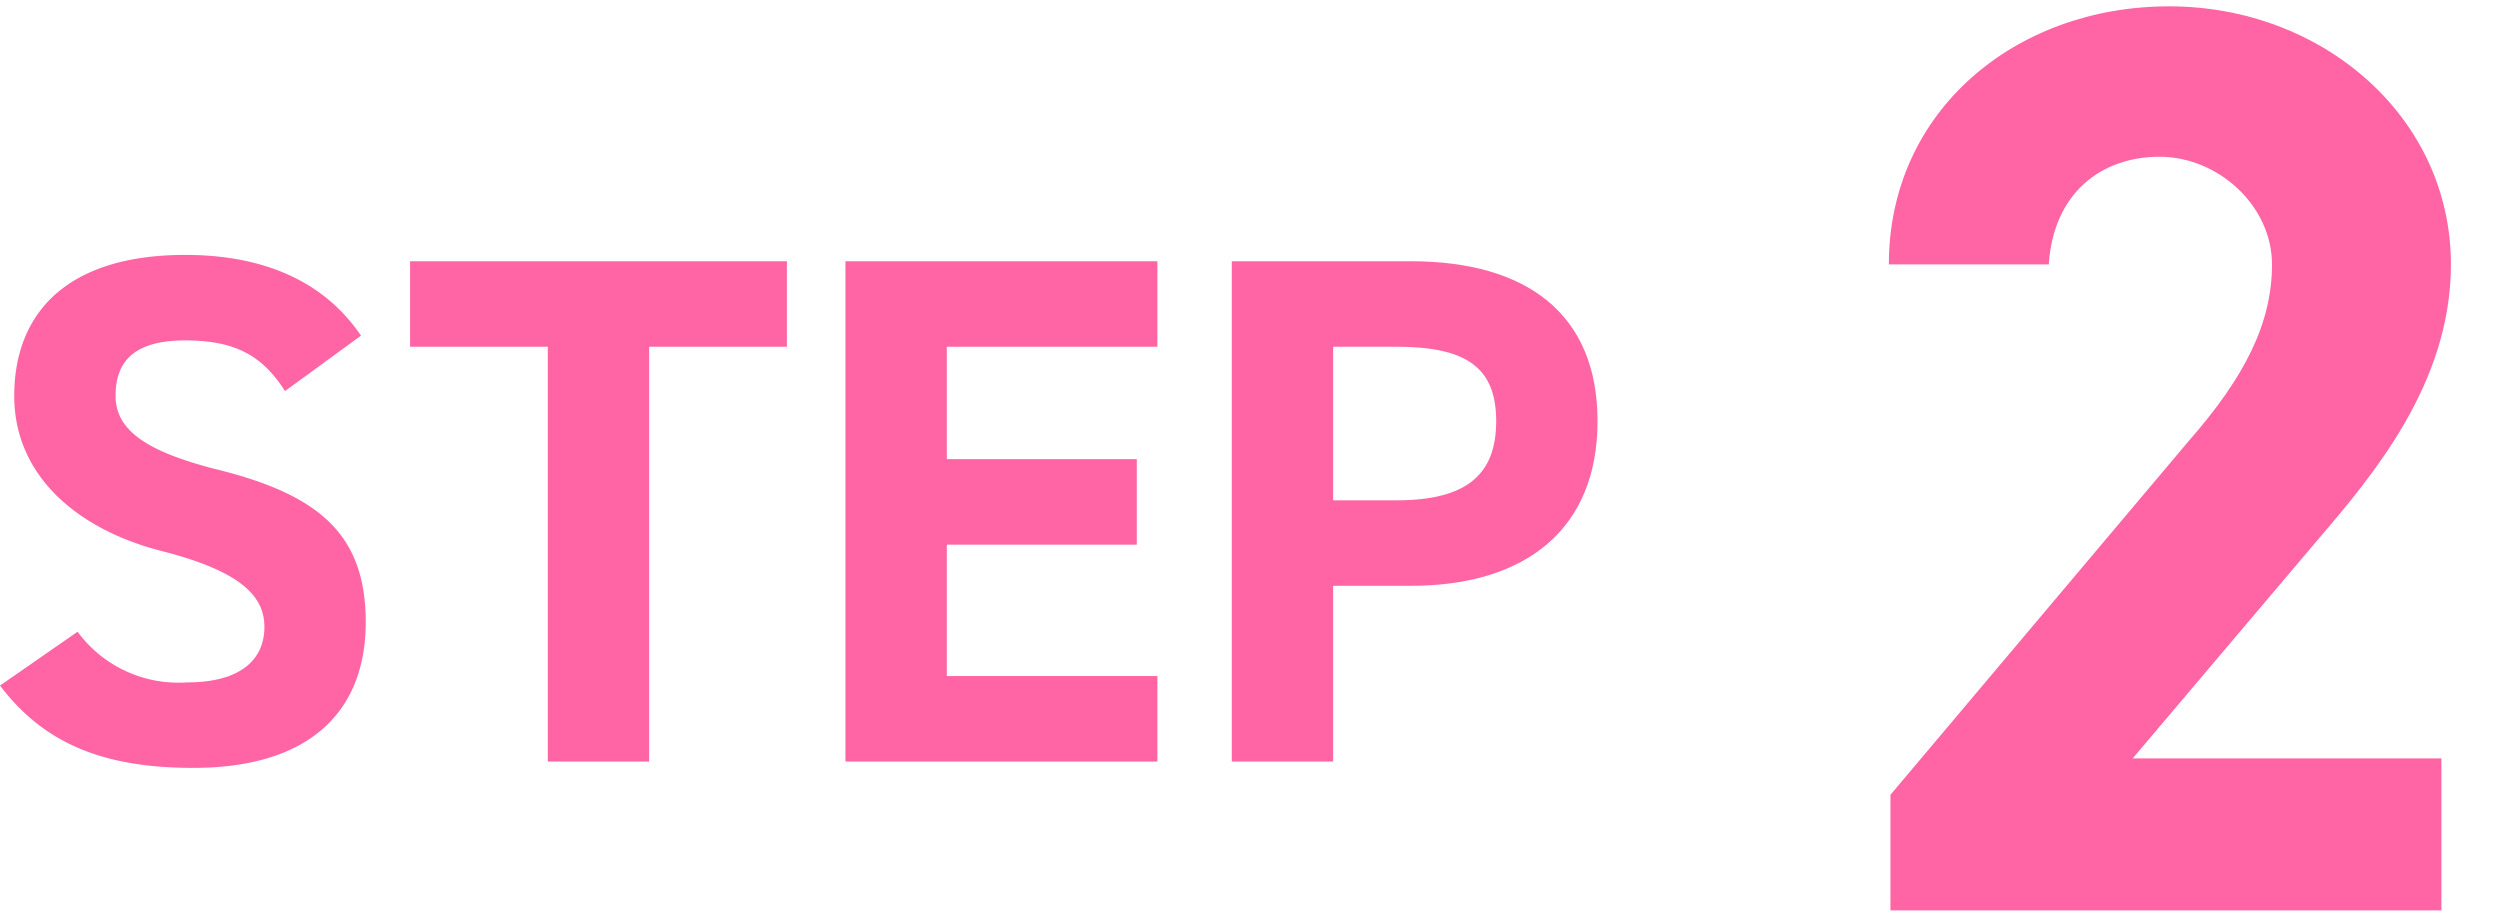
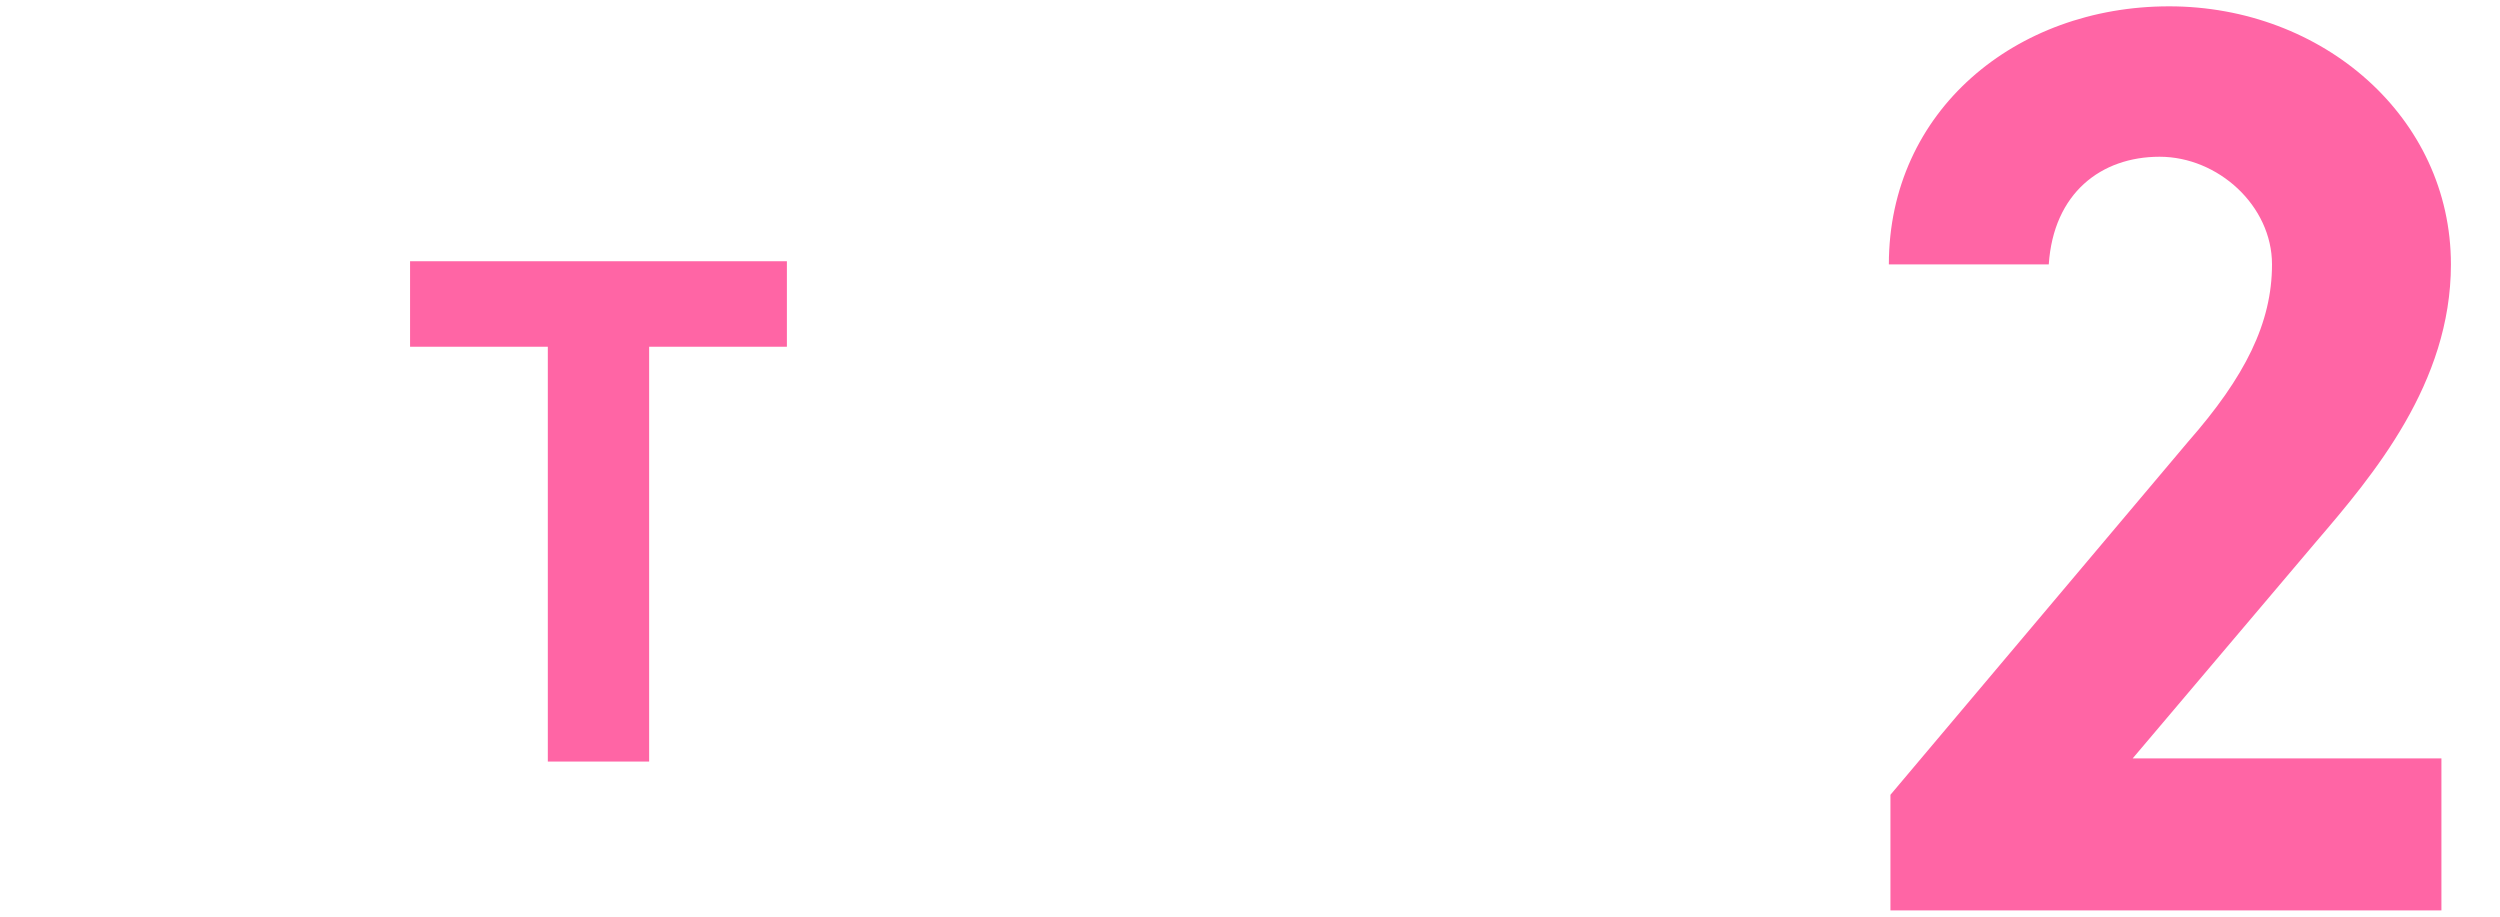
<svg xmlns="http://www.w3.org/2000/svg" viewBox="0 0 157.9 57.9">
  <path d="M154.2,57.5H119.4V50.2l18.8-22.3c3.6-4.1,5.3-7.5,5.3-11.2s-3.4-6.8-7.1-6.8-6.7,2.3-7,6.8H119.3C119.3,7,127.3.4,137,.4s17.8,7,17.8,16.3c0,7.5-4.9,13.3-8.5,17.5L134.7,47.9h19.5Z" fill="#ff65a5" />
-   <path d="M18,24.7c-1.4-2.2-3.1-3.2-6.3-3.2S7.3,22.8,7.3,25s2,3.5,6.2,4.6c6.6,1.6,9.6,4.1,9.6,9.7s-3.5,9.2-10.9,9.2C6.6,48.5,2.8,47,0,43.3l4.9-3.4a7.9,7.9,0,0,0,6.9,3.2c3.6,0,4.9-1.6,4.9-3.5s-1.4-3.5-6.5-4.8S.9,30.2.9,25s3.3-8.9,10.8-8.9c5,0,8.8,1.7,11.1,5.1Z" fill="#ff65a5" />
  <path d="M49.7,16.5v5.4H41V48.1H34.6V21.9H25.9V16.5Z" fill="#ff65a5" />
-   <path d="M73.1,16.5v5.4H59.8V29h12v5.4h-12v8.3H73.1v5.4H53.4V16.5Z" fill="#ff65a5" />
-   <path d="M84.2,37V48.1H77.8V16.5H89.1c7.3,0,11.8,3.3,11.8,10.1S96.4,37,89.1,37Zm4-5.4c4.4,0,6.3-1.6,6.3-5s-1.9-4.7-6.3-4.7h-4v9.7Z" fill="#ff65a5" />
</svg>